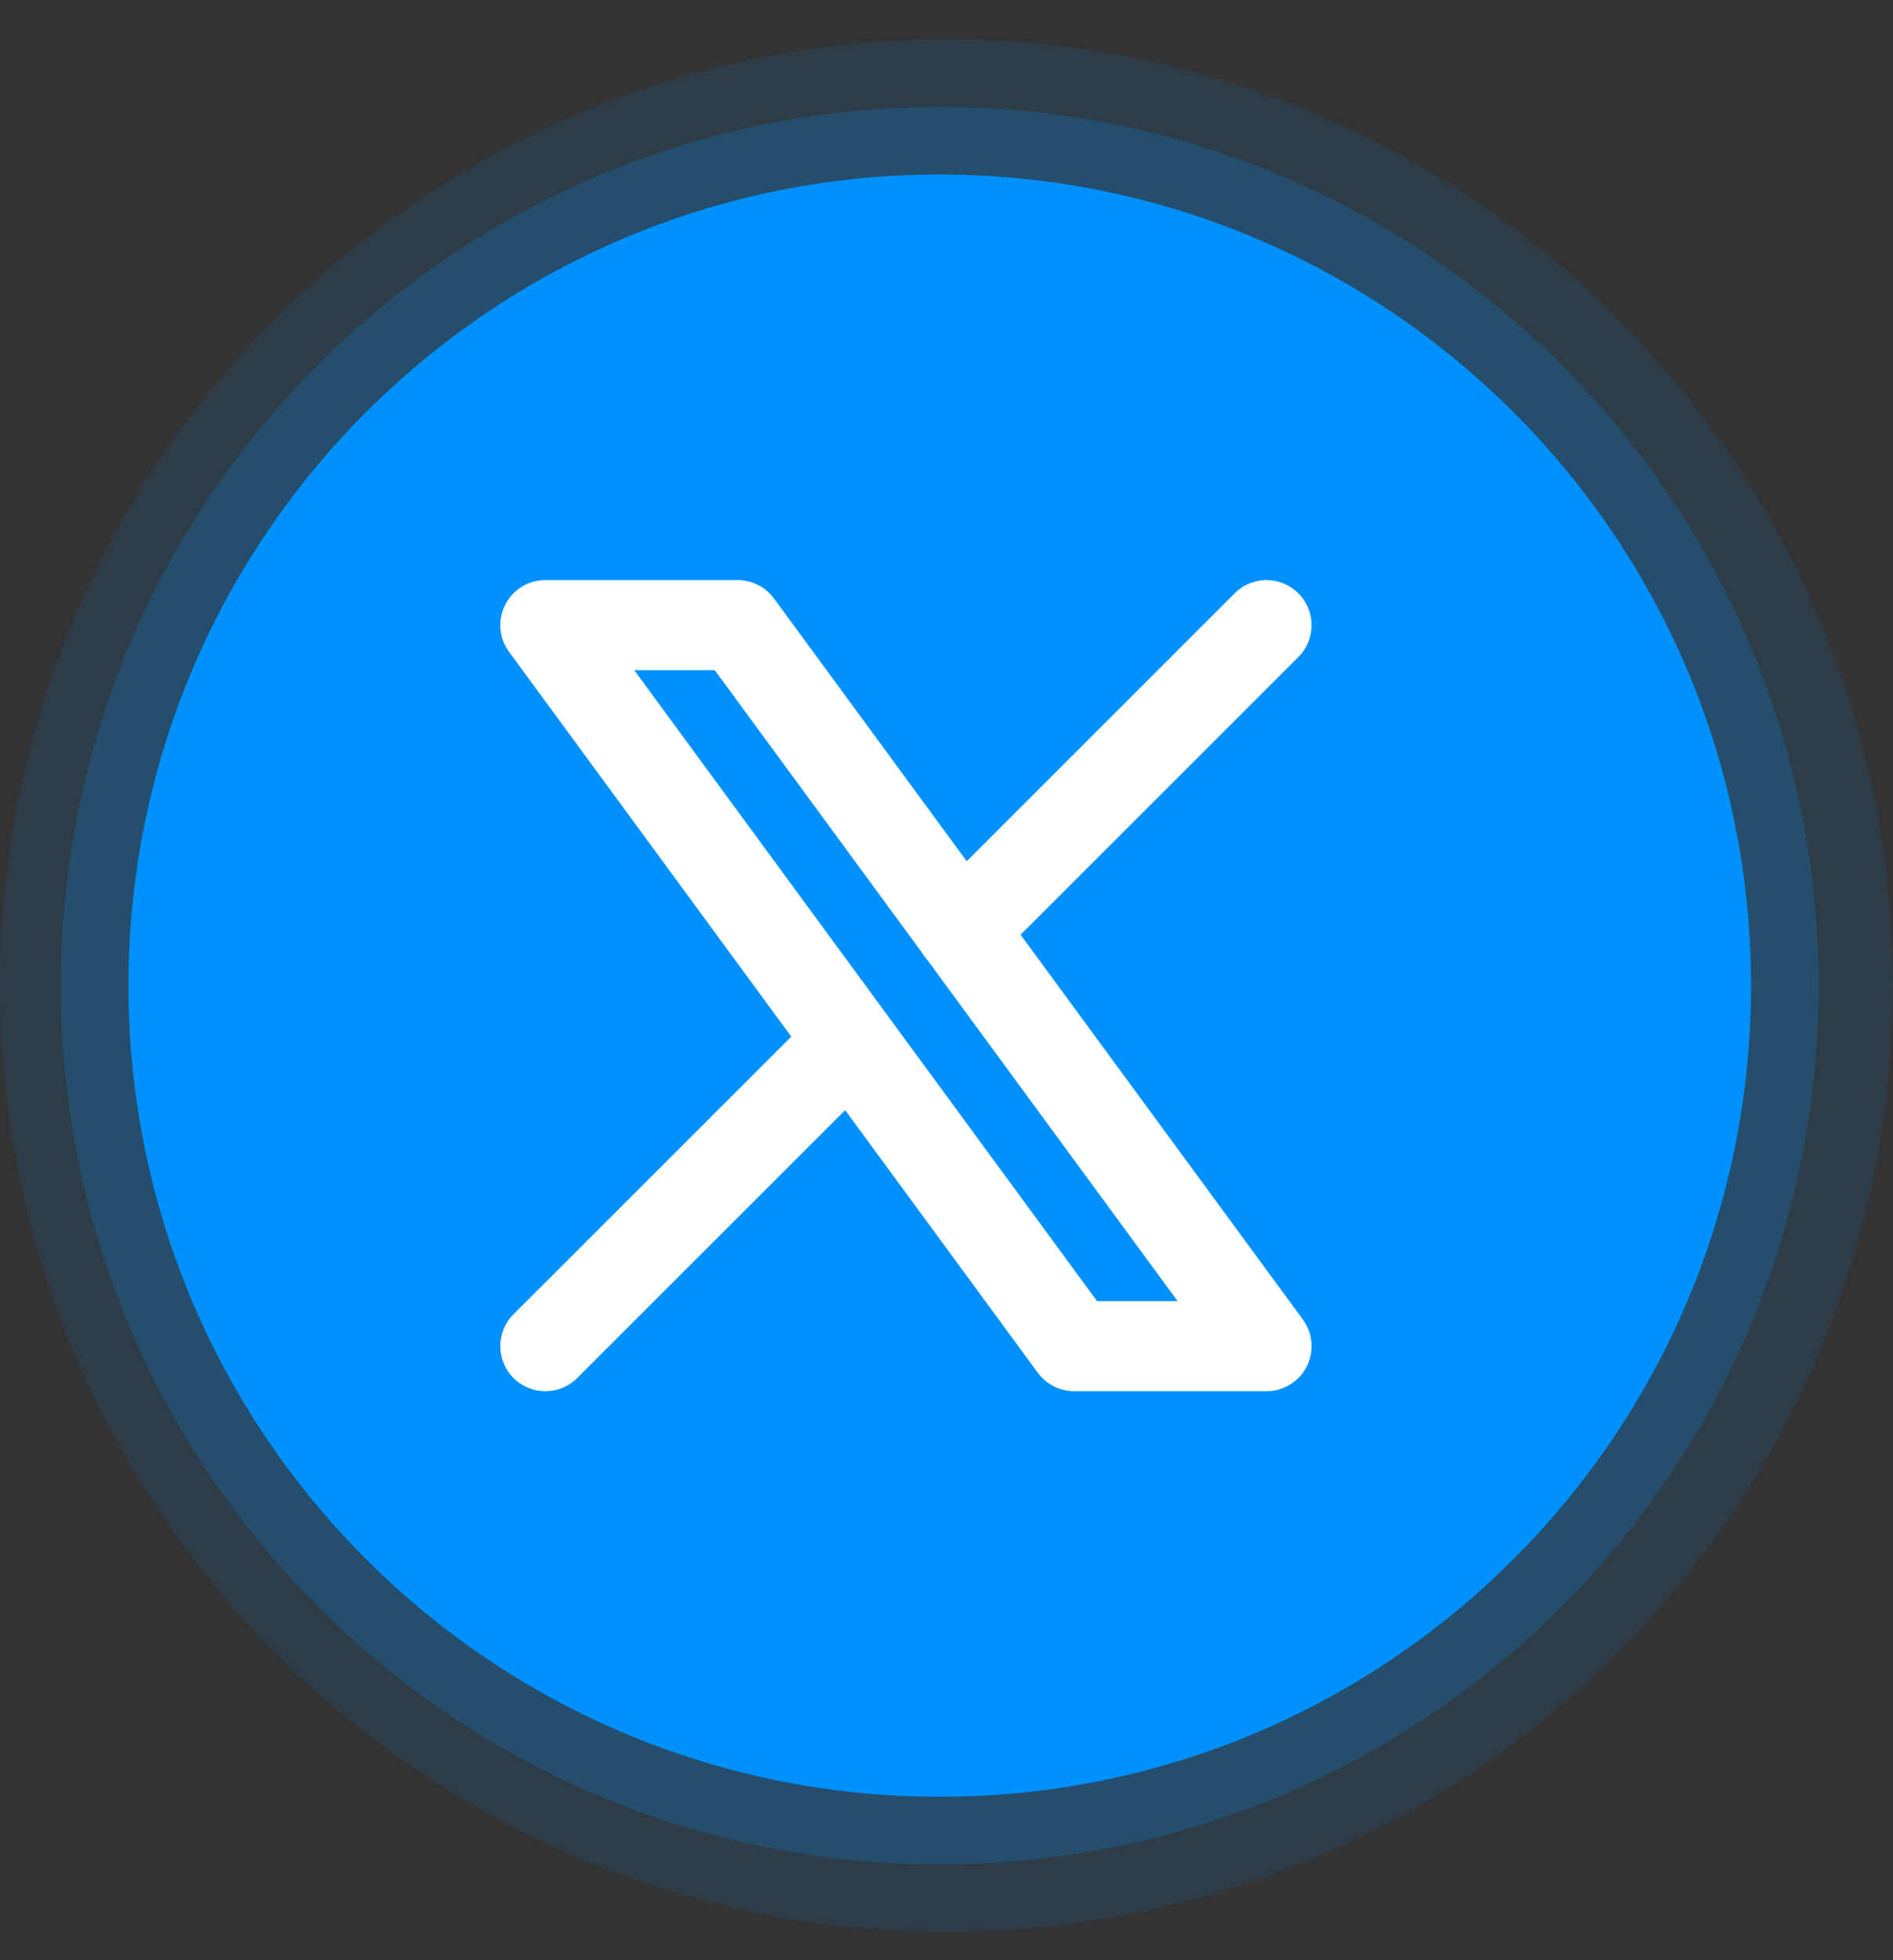
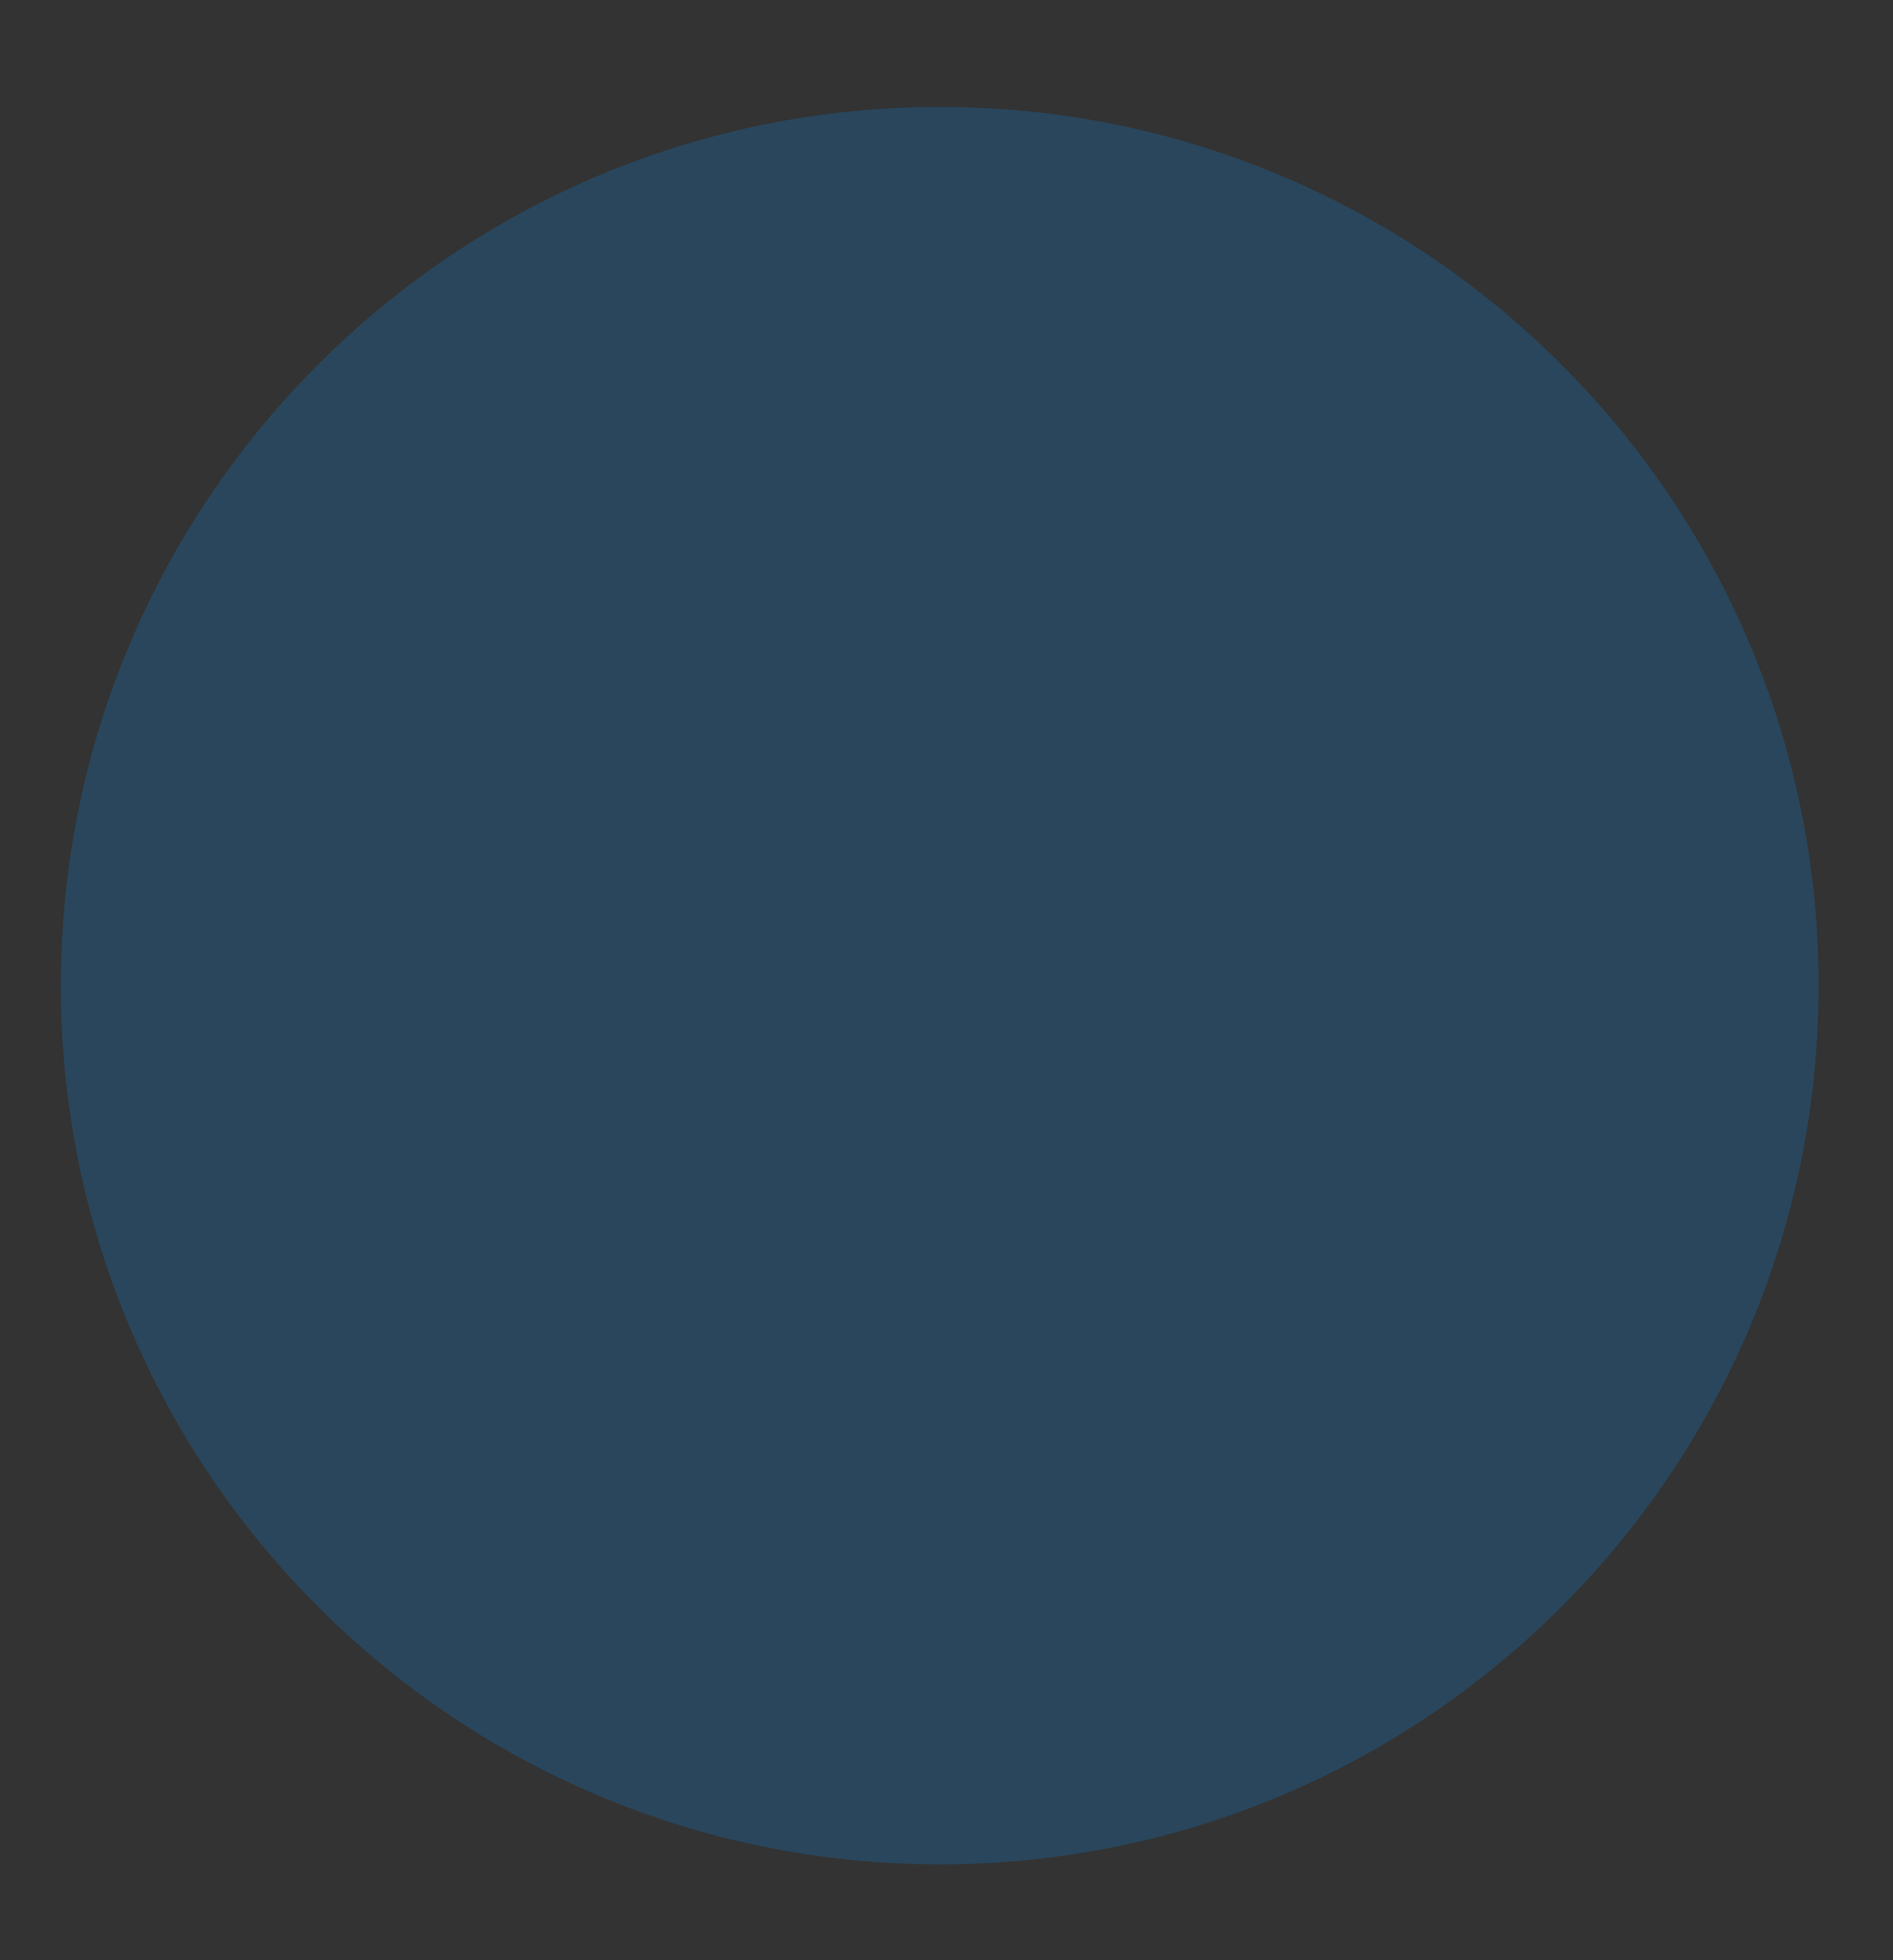
<svg xmlns="http://www.w3.org/2000/svg" width="28" height="29" viewBox="0 0 28 29" fill="none">
  <rect x="0" y="0" width="28" height="29" fill="#333333" stroke="none" />
  <path opacity="0.2" d="M13.9 27.582C21.08 27.582 26.9 21.762 26.9 14.582C26.9 7.403 21.08 1.582 13.9 1.582C6.72 1.582 0.9 7.403 0.9 14.582C0.9 21.762 6.72 27.582 13.9 27.582Z" fill="#0091FF" />
-   <path opacity="0.1" d="M14 28.582C21.732 28.582 28 22.314 28 14.582C28 6.85 21.732 0.582 14 0.582C6.268 0.582 0 6.85 0 14.582C0 22.314 6.268 28.582 14 28.582Z" fill="#0091FF" />
  <g clip-path="url(#clip0_45_923)">
-     <path d="M13.9 26.582C20.527 26.582 25.9 21.21 25.9 14.582C25.9 7.955 20.527 2.582 13.9 2.582C7.273 2.582 1.9 7.955 1.9 14.582C1.9 21.21 7.273 26.582 13.9 26.582Z" fill="#0091FF" />
-     <path fill-rule="evenodd" clip-rule="evenodd" d="M19.205 9.72C19.465 9.46 19.465 9.038 19.205 8.778C18.944 8.517 18.522 8.517 18.262 8.778L14.299 12.741L11.449 8.855C11.323 8.683 11.124 8.582 10.911 8.582H8.067C7.815 8.582 7.586 8.723 7.472 8.948C7.358 9.172 7.381 9.441 7.529 9.643L11.704 15.336L7.595 19.444C7.335 19.704 7.335 20.127 7.595 20.387C7.856 20.647 8.278 20.647 8.538 20.387L12.501 16.424L15.351 20.31C15.477 20.481 15.676 20.582 15.889 20.582H18.733C18.985 20.582 19.215 20.441 19.328 20.217C19.442 19.993 19.42 19.724 19.271 19.521L15.096 13.829L19.205 9.72ZM13.647 14.107C13.668 14.141 13.691 14.174 13.719 14.205L17.418 19.249H16.227L9.382 9.916H10.573L13.647 14.107Z" fill="white" />
-   </g>
+     </g>
  <defs>
    <clipPath id="clip0_45_923">
      <rect width="24" height="24" fill="white" transform="translate(1.9 2.582)" />
    </clipPath>
  </defs>
</svg>